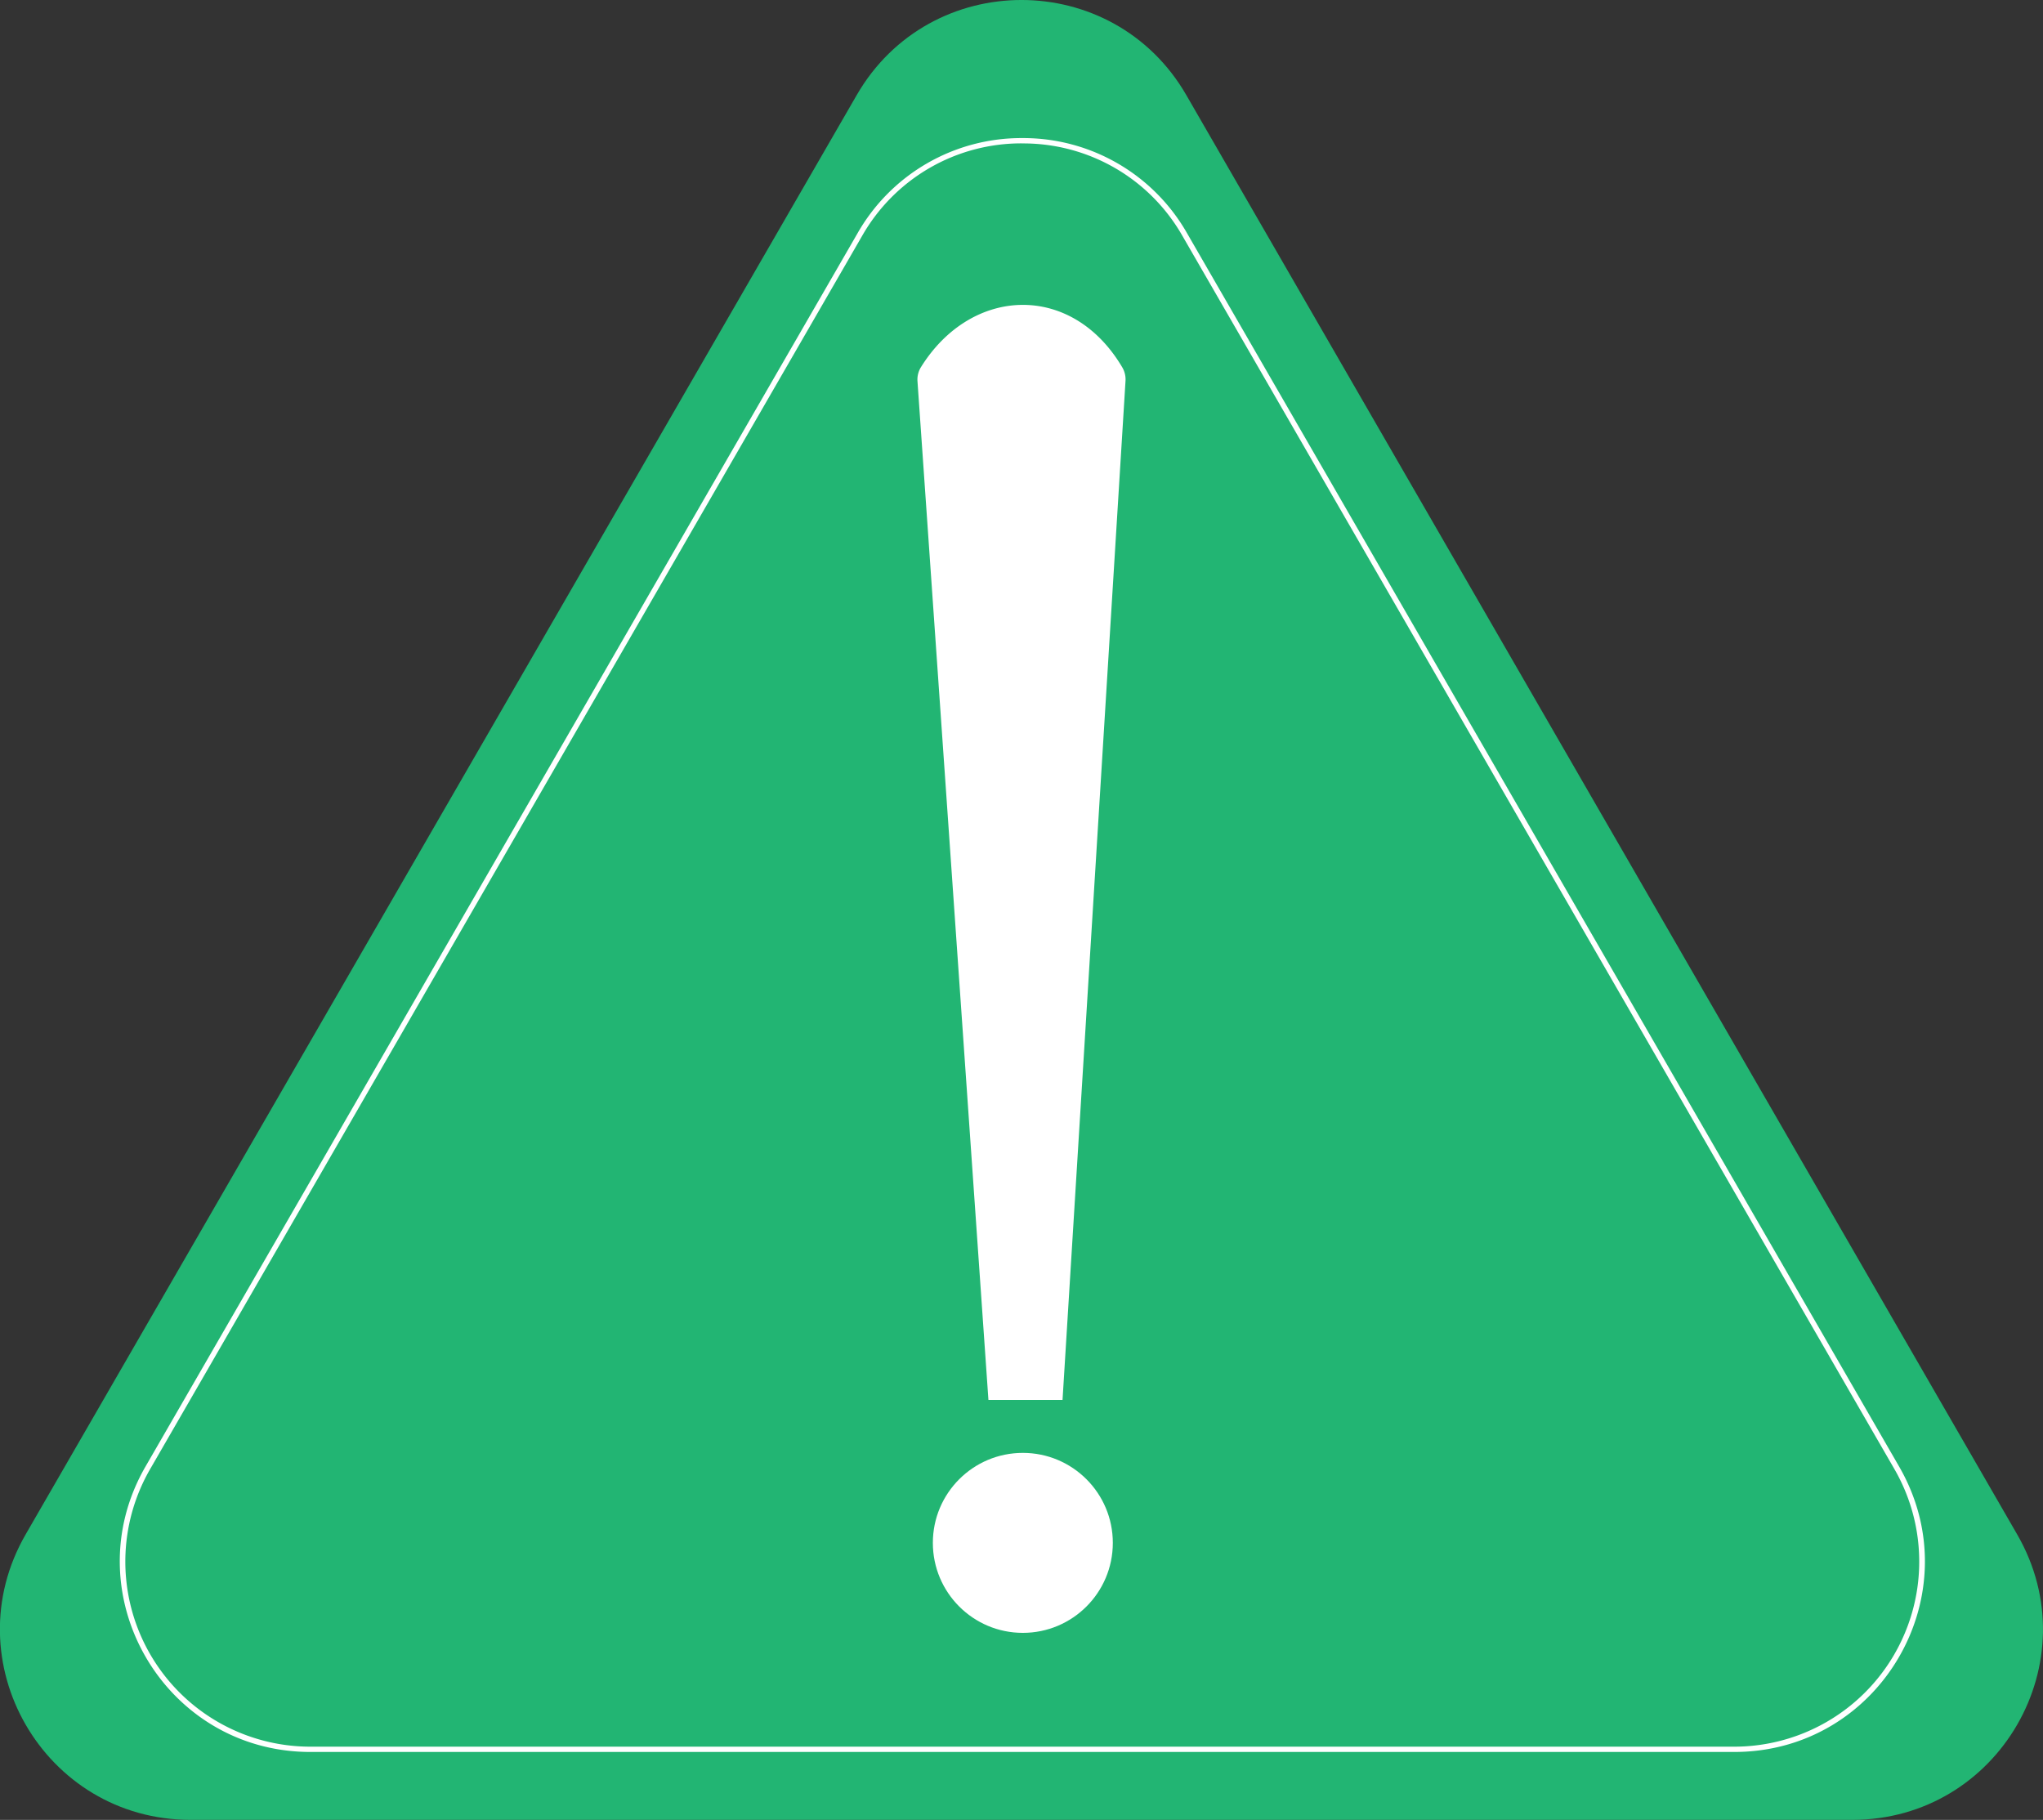
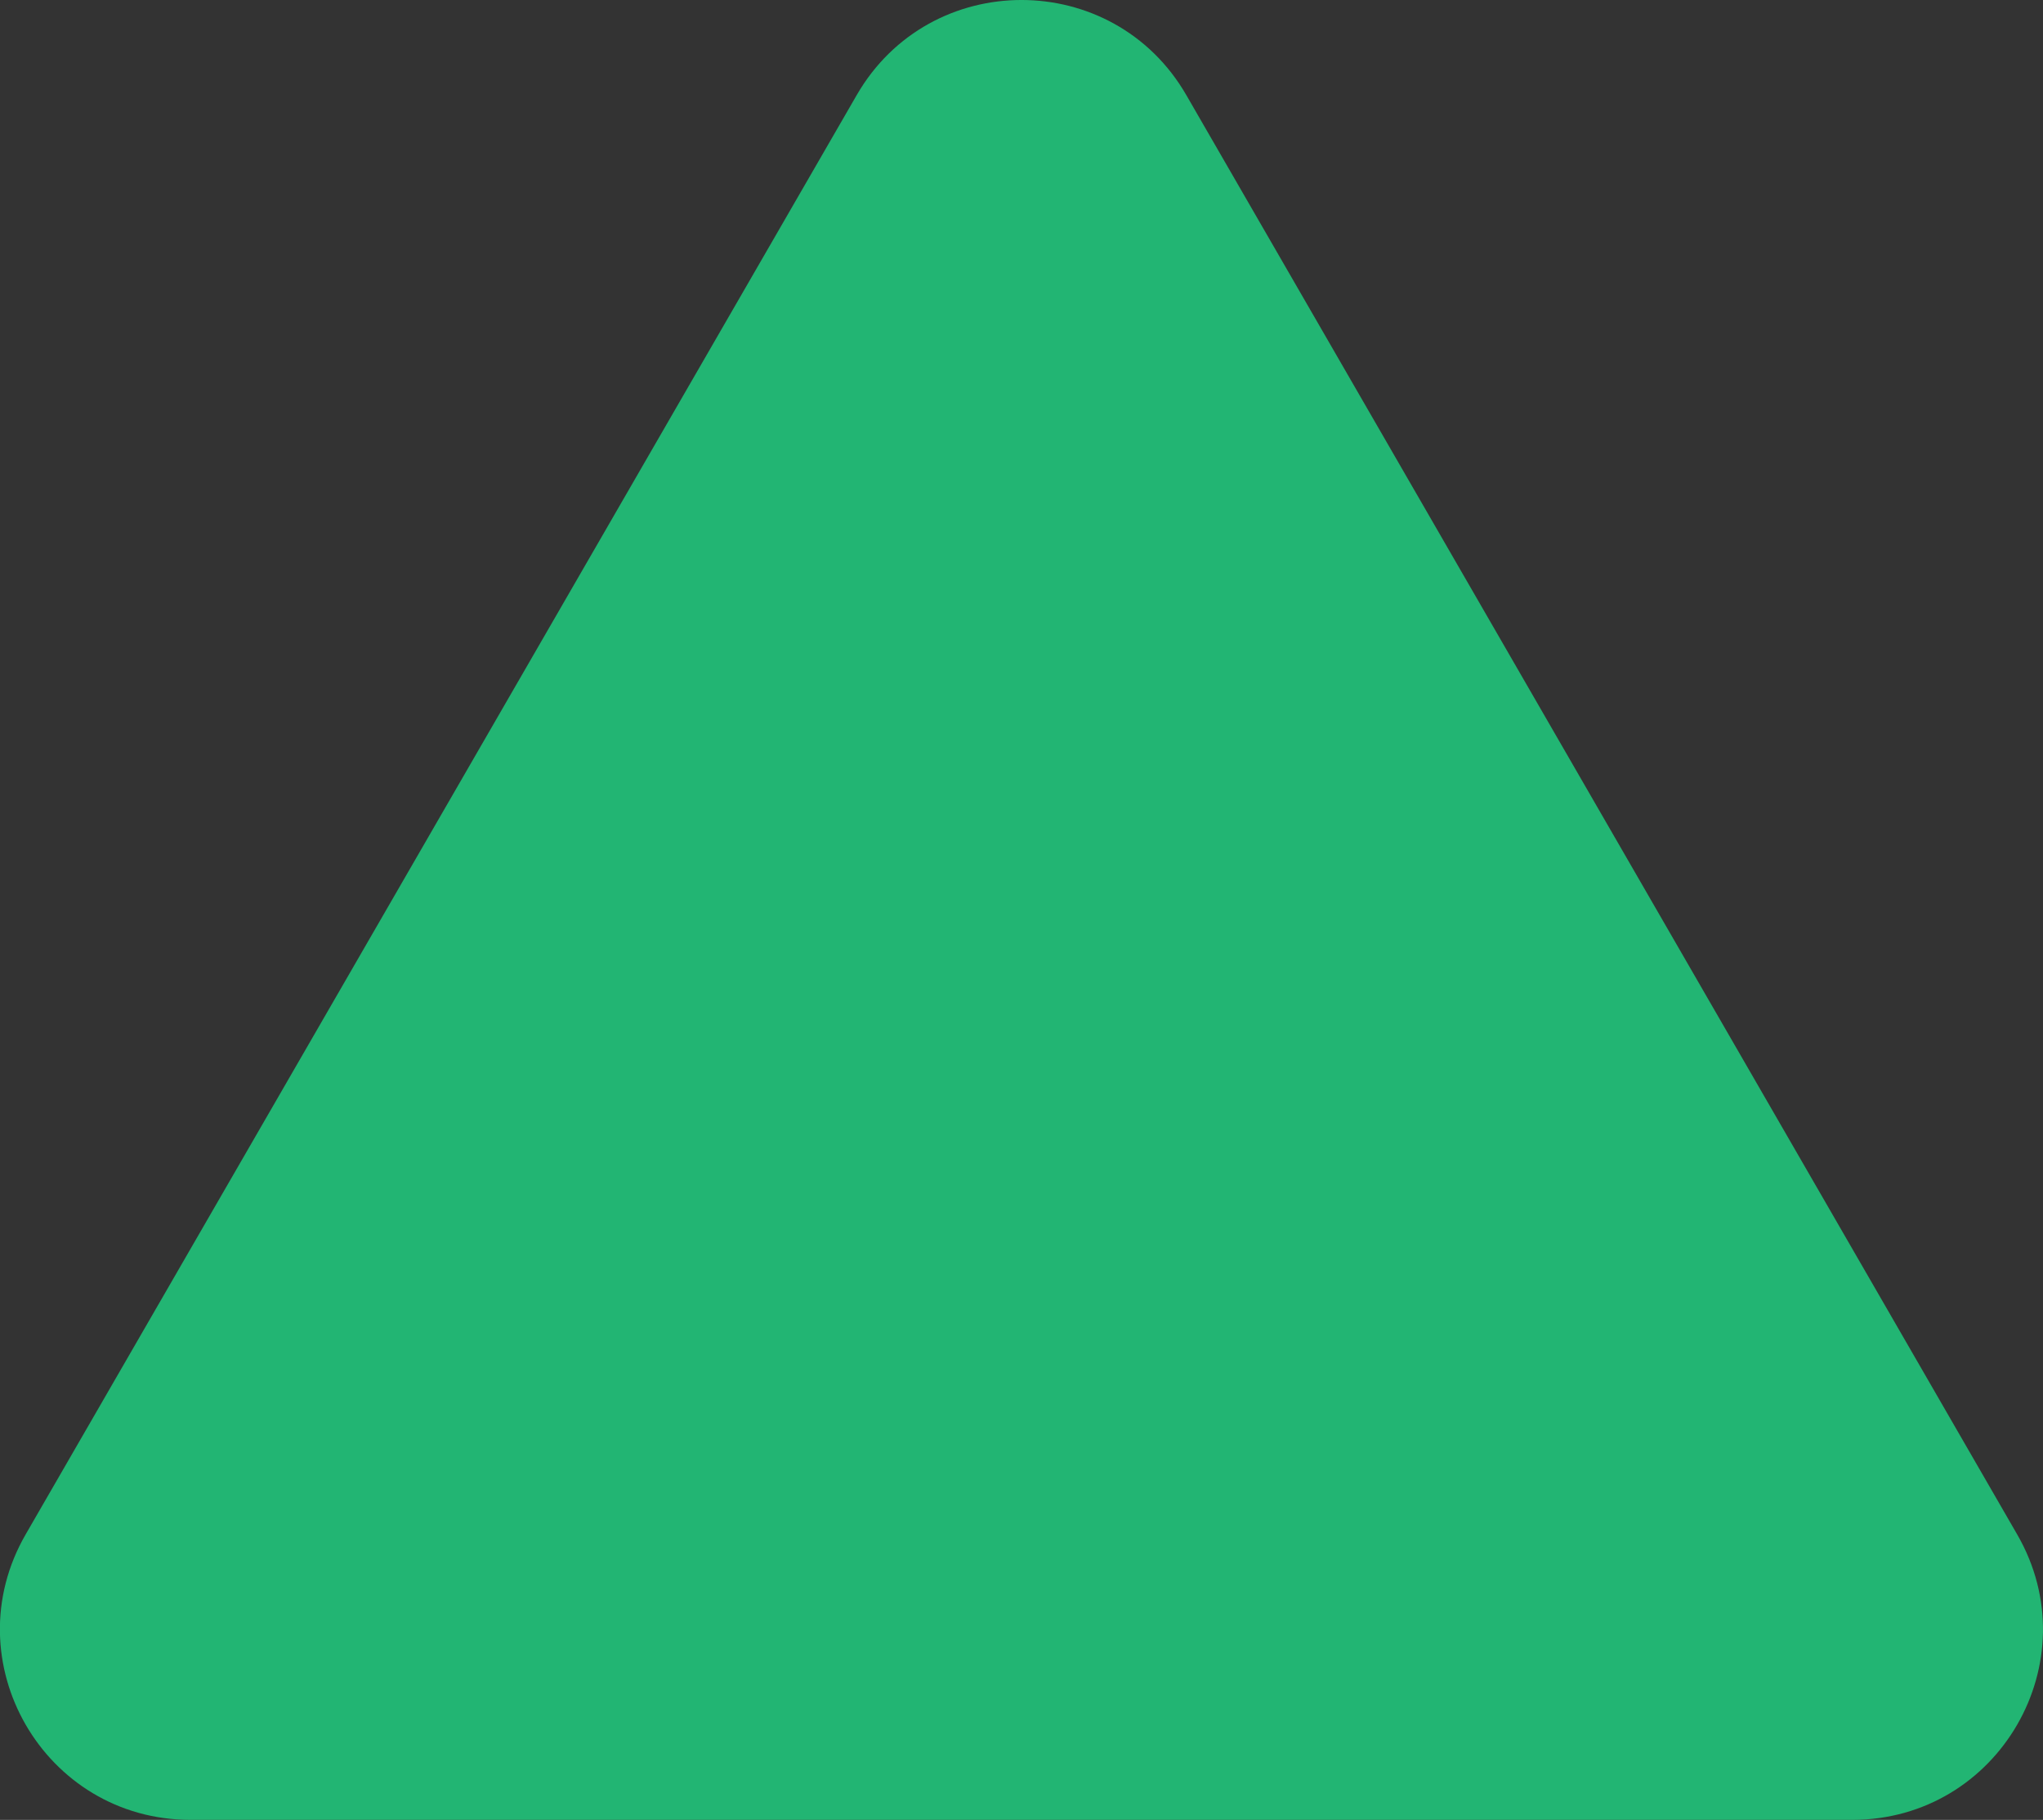
<svg xmlns="http://www.w3.org/2000/svg" id="Слой_1" data-name="Слой 1" viewBox="0 0 771.93 687.6">
  <rect x="0" y="0" width="771.93" height="687.6" fill="#333333" stroke="none" />
  <defs>
    <style>.cls-1{fill:#22b573;}.cls-2{fill:#fff;}</style>
  </defs>
  <path class="cls-1" d="M947.23,237l-314,543.79c-27.67,47.94,6.92,107.86,62.28,107.86h627.9c55.36,0,90-59.92,62.28-107.86L1071.77,237C1044.1,189.09,974.9,189.09,947.23,237Z" transform="translate(-623.53 -201.07)" />
-   <path class="cls-2" d="M1009.8,255.26a69.19,69.19,0,0,1,60.54,35l269,465.9A69.91,69.91,0,0,1,1278.79,861h-538a69.91,69.91,0,0,1-60.54-104.86l269-465.9a69.19,69.19,0,0,1,60.54-35m0-2a71.22,71.22,0,0,0-62.27,36l-269,465.9C650.86,803.06,685.46,863,740.81,863h538c55.35,0,90-59.92,62.27-107.86l-269-465.9a71.22,71.22,0,0,0-62.27-36Z" transform="translate(-623.53 -201.07)" />
-   <path class="cls-2" d="M1025,730H997L970.19,345.08a8.92,8.92,0,0,1,1.35-5.35c19.11-30.61,57-32,76,.08a9,9,0,0,1,1.26,5.13Z" transform="translate(-623.53 -201.07)" />
-   <circle class="cls-2" cx="386.47" cy="582.93" r="34" />
</svg>